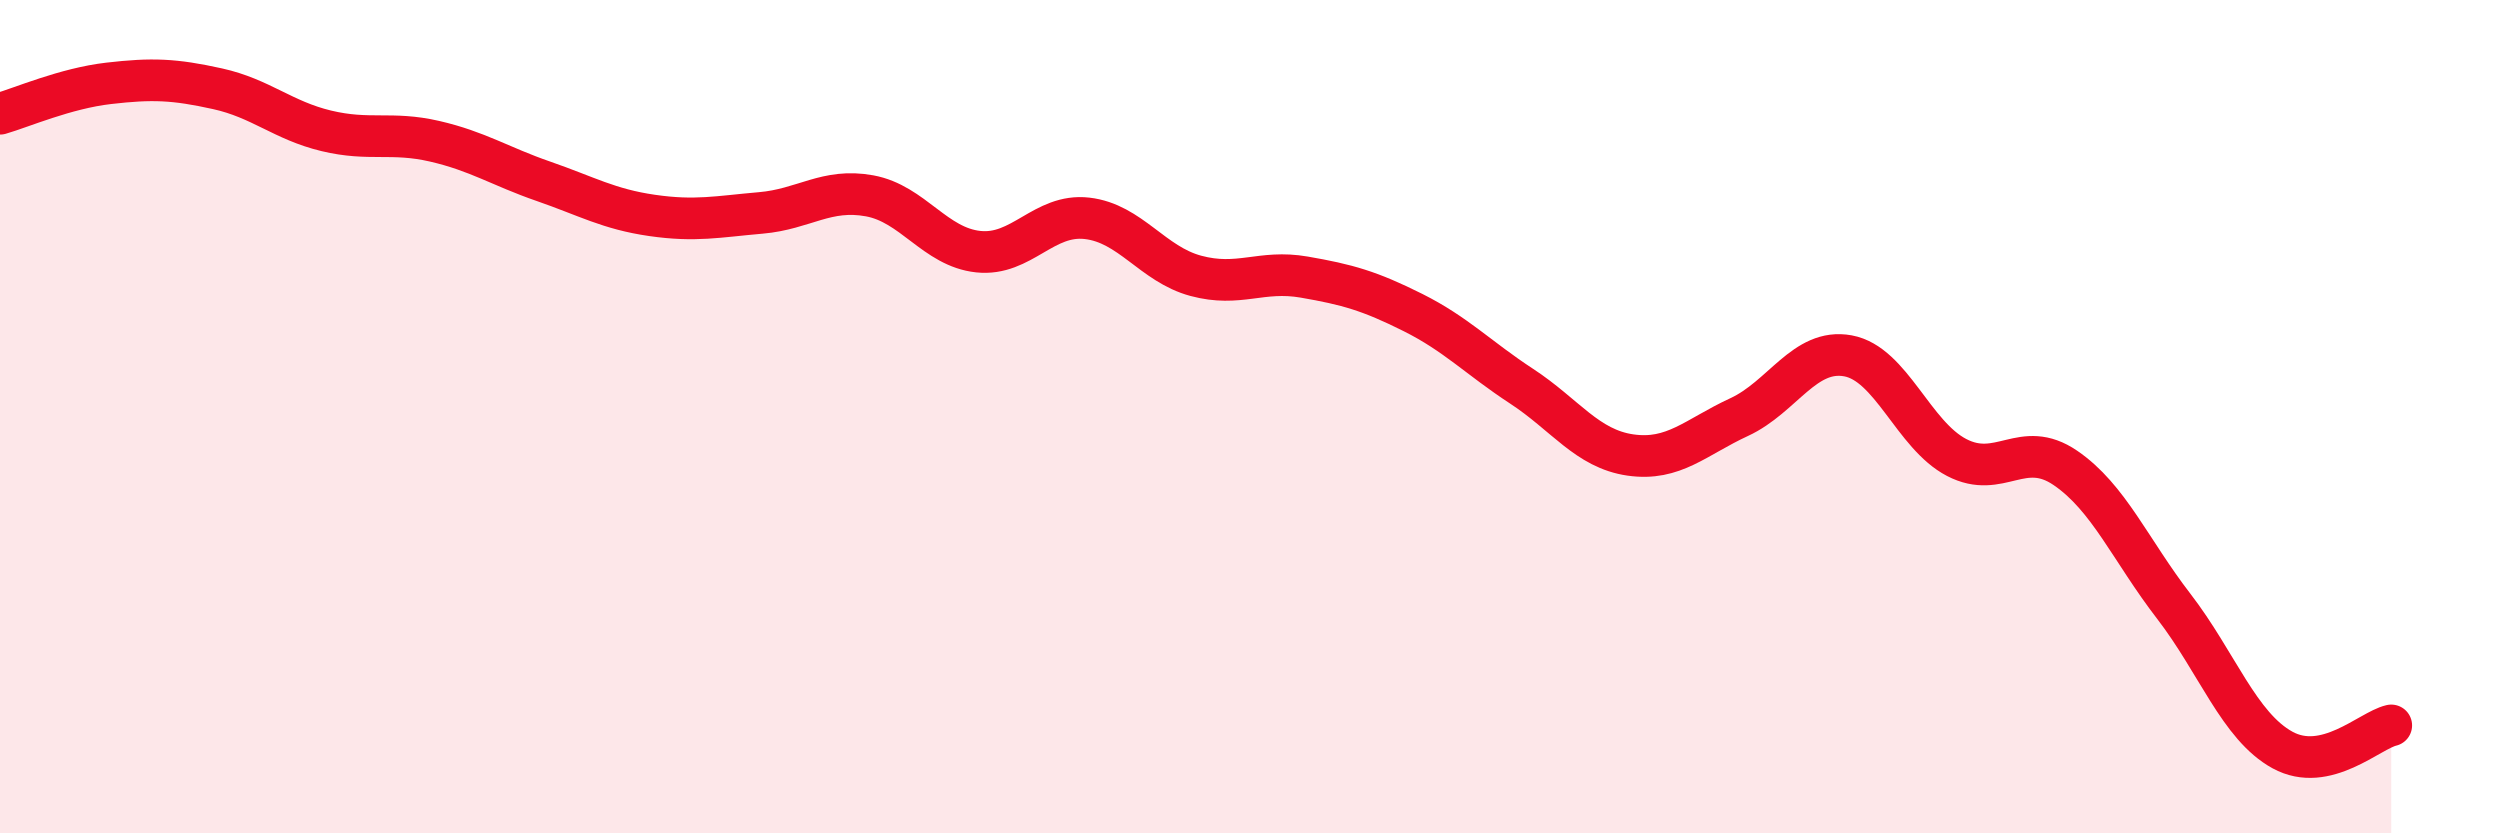
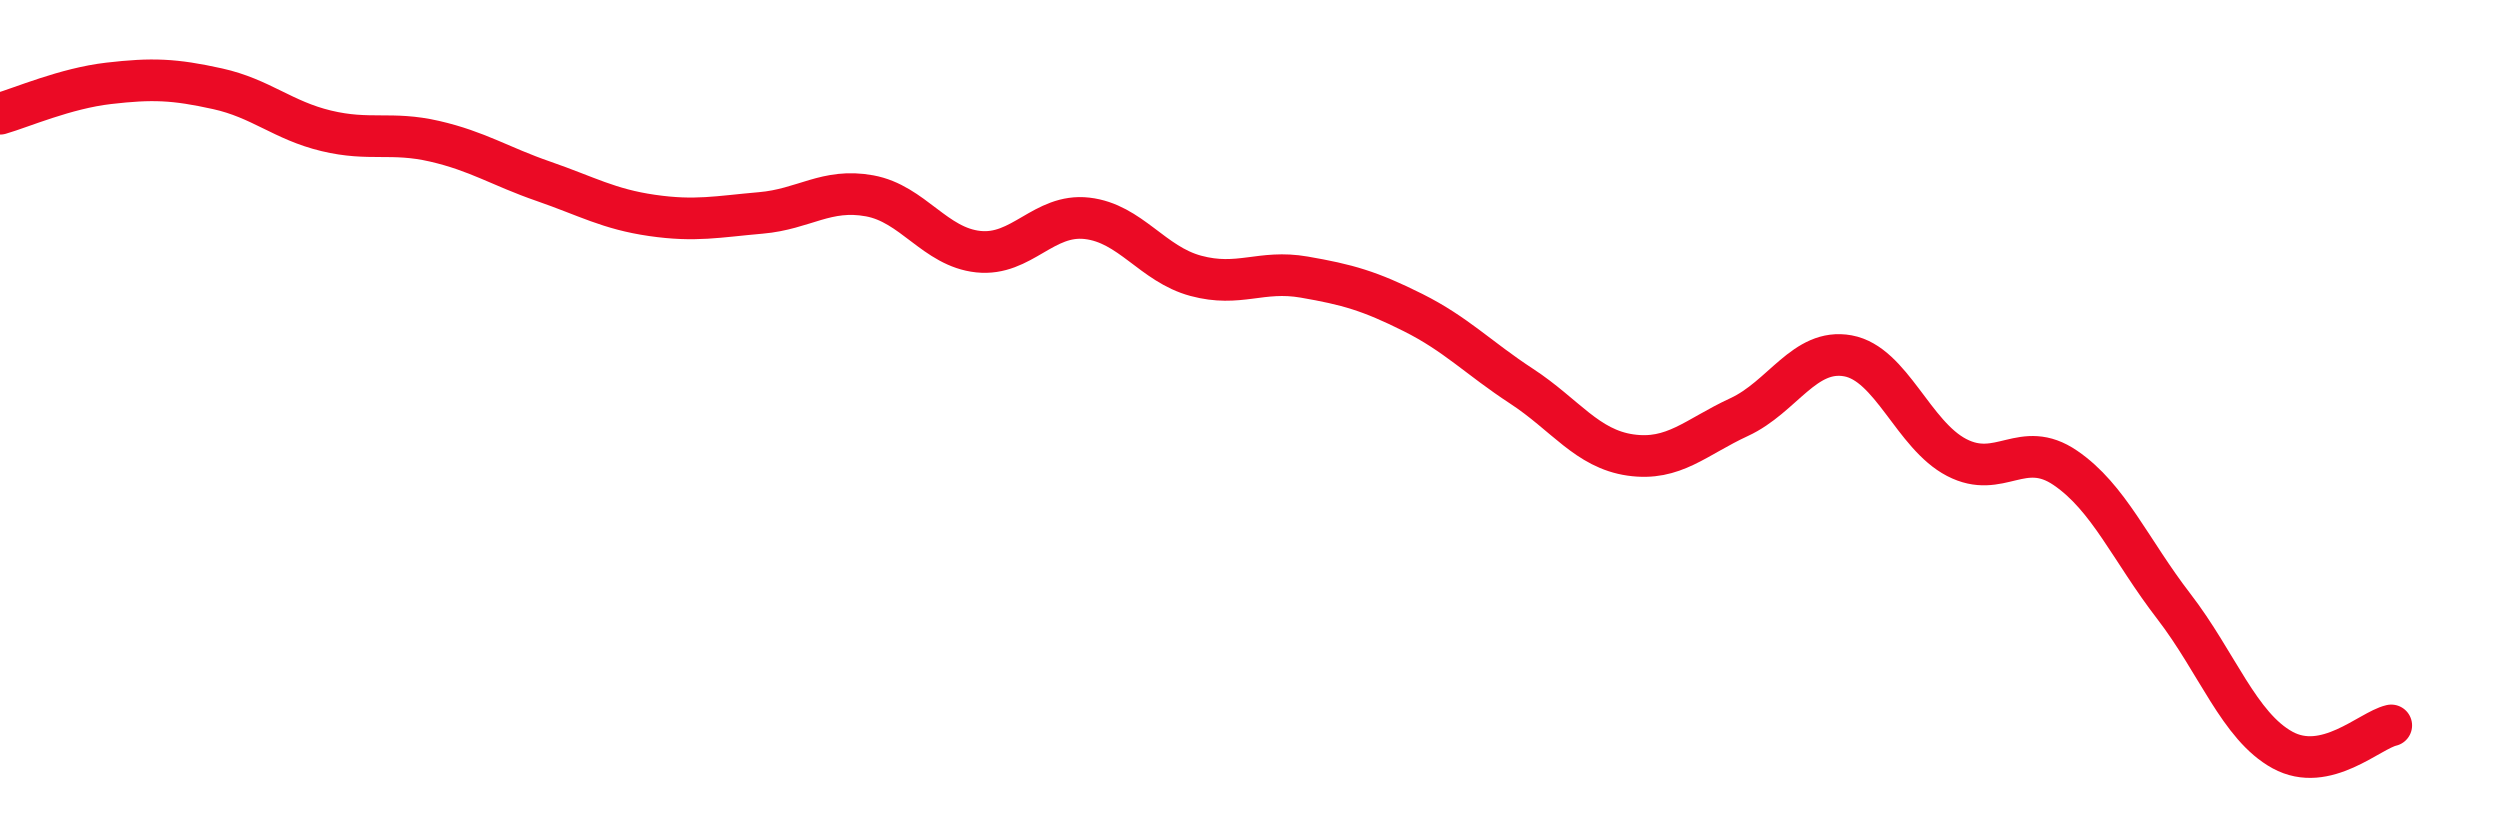
<svg xmlns="http://www.w3.org/2000/svg" width="60" height="20" viewBox="0 0 60 20">
-   <path d="M 0,2.73 C 0.52,2.58 1.57,2.12 2.61,2 C 3.65,1.88 4.18,1.9 5.22,2.13 C 6.26,2.36 6.79,2.89 7.83,3.14 C 8.87,3.39 9.39,3.15 10.43,3.39 C 11.47,3.63 12,3.99 13.04,4.35 C 14.08,4.71 14.61,5.02 15.65,5.17 C 16.69,5.32 17.22,5.2 18.26,5.11 C 19.3,5.02 19.83,4.51 20.87,4.7 C 21.91,4.89 22.44,5.93 23.48,6.04 C 24.52,6.15 25.05,5.12 26.09,5.24 C 27.13,5.36 27.66,6.34 28.7,6.62 C 29.74,6.9 30.26,6.47 31.3,6.65 C 32.34,6.83 32.87,6.98 33.91,7.5 C 34.95,8.02 35.48,8.59 36.52,9.27 C 37.56,9.95 38.09,10.77 39.13,10.92 C 40.17,11.07 40.7,10.49 41.74,10.01 C 42.78,9.53 43.31,8.35 44.35,8.54 C 45.39,8.73 45.92,10.44 46.96,10.98 C 48,11.52 48.53,10.52 49.57,11.23 C 50.61,11.94 51.13,13.2 52.17,14.55 C 53.21,15.9 53.74,17.43 54.78,18 C 55.82,18.57 56.87,17.53 57.39,17.41L57.39 20L0 20Z" fill="#EB0A25" opacity="0.1" stroke-linecap="round" stroke-linejoin="round" />
  <path d="M 0,2.73 C 0.52,2.58 1.57,2.12 2.61,2 C 3.65,1.88 4.18,1.9 5.22,2.13 C 6.26,2.36 6.79,2.89 7.83,3.14 C 8.87,3.39 9.39,3.15 10.43,3.39 C 11.47,3.63 12,3.99 13.04,4.35 C 14.08,4.71 14.61,5.02 15.65,5.17 C 16.69,5.32 17.22,5.2 18.26,5.11 C 19.3,5.02 19.83,4.51 20.87,4.7 C 21.91,4.89 22.44,5.93 23.48,6.04 C 24.52,6.15 25.05,5.12 26.09,5.24 C 27.13,5.36 27.66,6.34 28.7,6.62 C 29.74,6.9 30.26,6.47 31.3,6.65 C 32.34,6.83 32.87,6.98 33.91,7.5 C 34.95,8.02 35.48,8.59 36.52,9.27 C 37.56,9.95 38.09,10.77 39.13,10.92 C 40.17,11.07 40.7,10.49 41.74,10.01 C 42.78,9.53 43.31,8.35 44.35,8.54 C 45.39,8.73 45.92,10.44 46.96,10.98 C 48,11.52 48.53,10.52 49.57,11.23 C 50.61,11.94 51.13,13.2 52.17,14.55 C 53.21,15.9 53.74,17.43 54.78,18 C 55.82,18.57 56.87,17.53 57.39,17.41" stroke="#EB0A25" stroke-width="1" fill="none" stroke-linecap="round" stroke-linejoin="round" />
</svg>